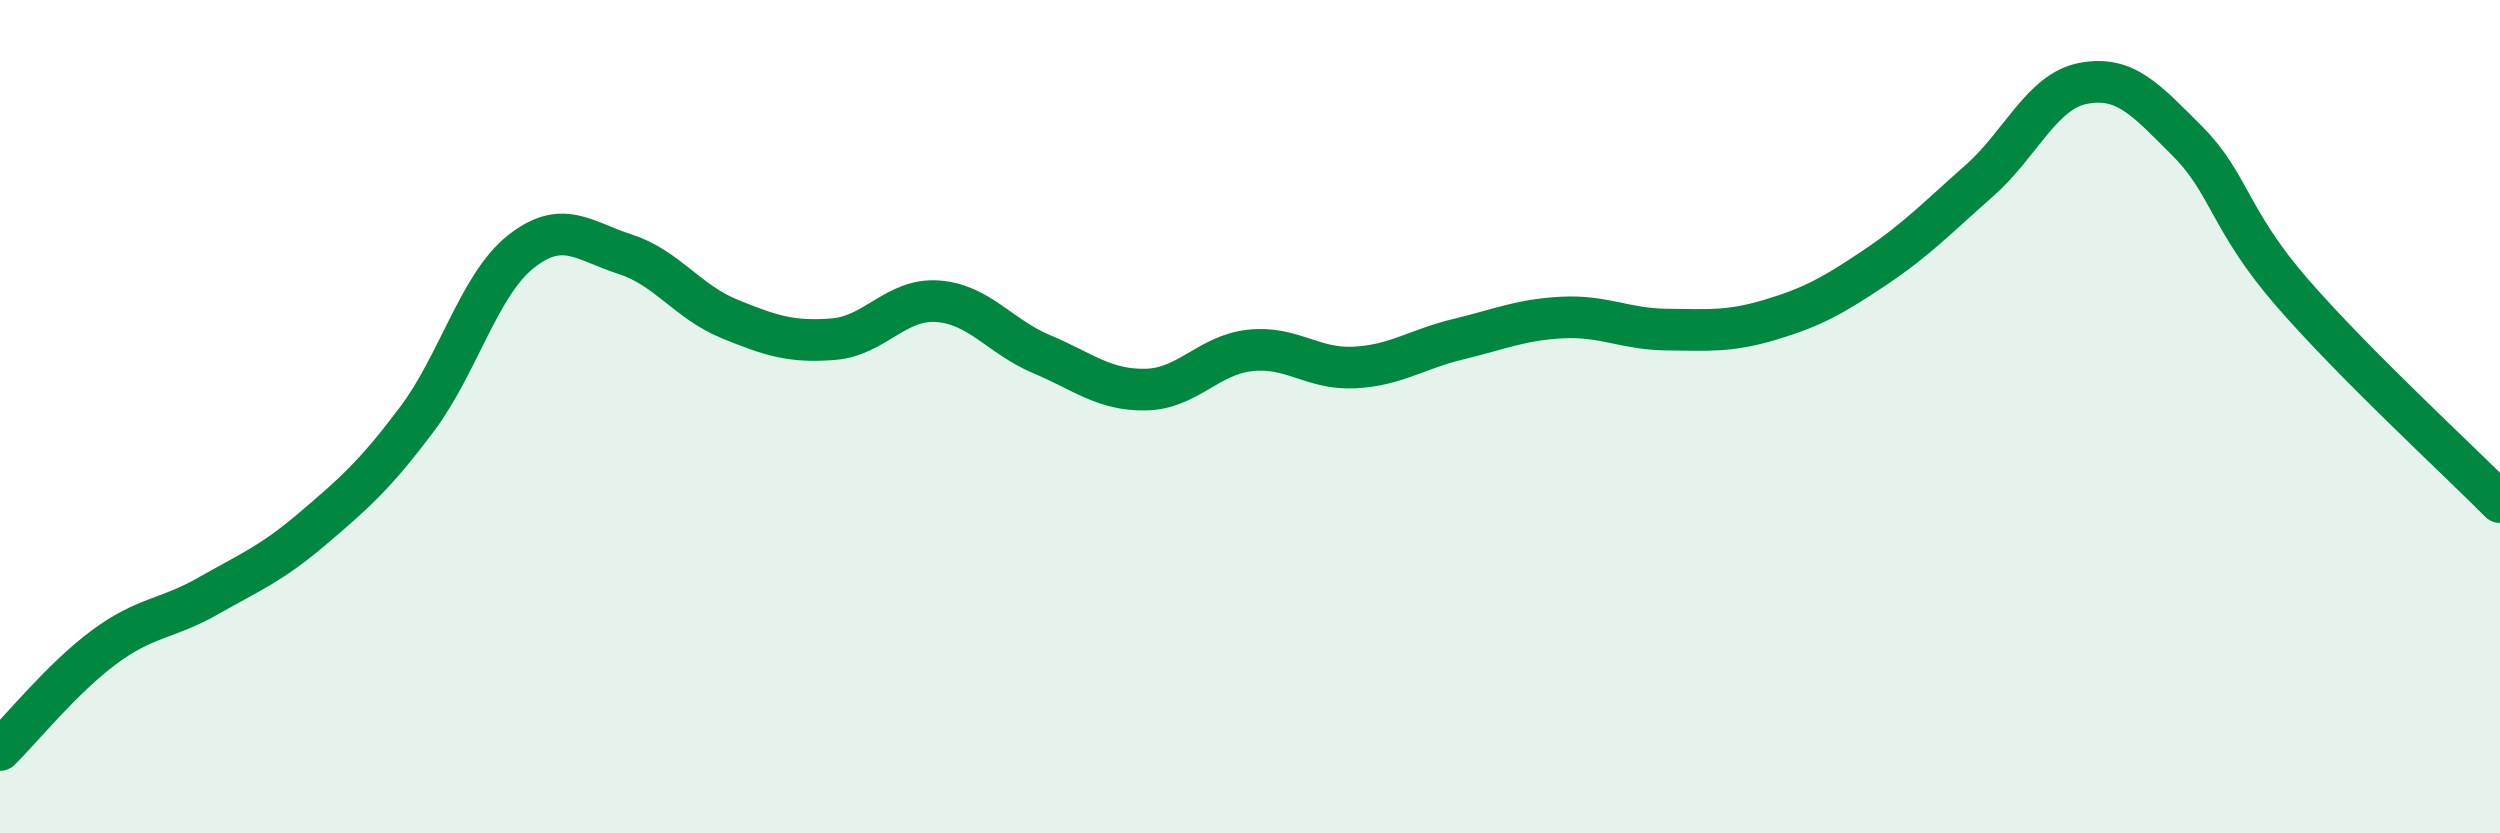
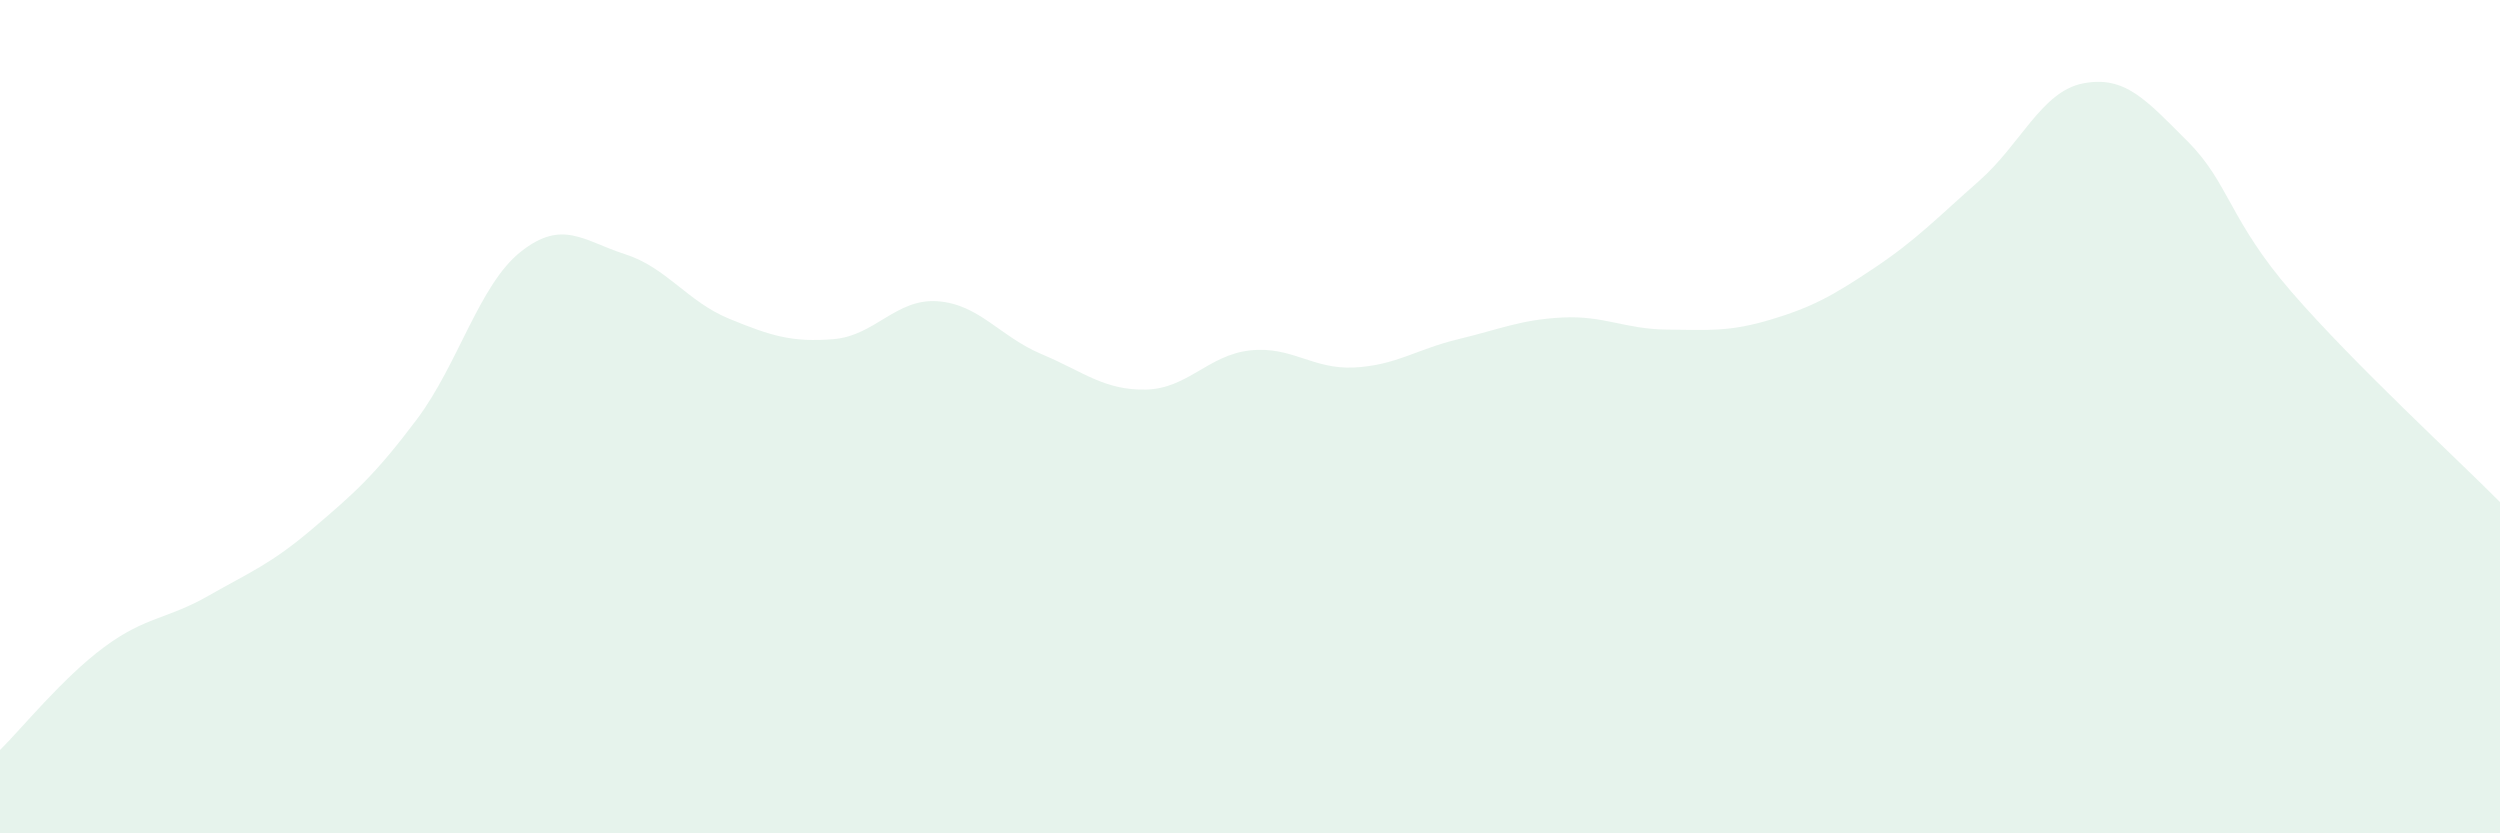
<svg xmlns="http://www.w3.org/2000/svg" width="60" height="20" viewBox="0 0 60 20">
  <path d="M 0,18 C 0.5,17.51 1.5,16.27 2.5,15.53 C 3.5,14.79 4,14.87 5,14.3 C 6,13.73 6.5,13.54 7.5,12.69 C 8.5,11.84 9,11.4 10,10.07 C 11,8.74 11.5,6.83 12.5,6.04 C 13.5,5.25 14,5.78 15,6.1 C 16,6.42 16.5,7.24 17.5,7.65 C 18.5,8.06 19,8.22 20,8.14 C 21,8.06 21.5,7.16 22.5,7.23 C 23.5,7.3 24,8.08 25,8.5 C 26,8.92 26.5,9.37 27.5,9.35 C 28.5,9.33 29,8.52 30,8.41 C 31,8.3 31.5,8.87 32.5,8.82 C 33.5,8.77 34,8.38 35,8.14 C 36,7.9 36.5,7.67 37.5,7.62 C 38.5,7.57 39,7.9 40,7.91 C 41,7.92 41.5,7.97 42.5,7.67 C 43.5,7.37 44,7.09 45,6.42 C 46,5.75 46.5,5.22 47.5,4.34 C 48.5,3.46 49,2.19 50,2 C 51,1.81 51.5,2.39 52.5,3.39 C 53.5,4.39 53.5,5.28 55,7.01 C 56.5,8.74 59,11.04 60,12.05L60 20L0 20Z" fill="#008740" opacity="0.1" stroke-linecap="round" stroke-linejoin="round" />
-   <path d="M 0,18 C 0.5,17.51 1.5,16.27 2.5,15.53 C 3.5,14.79 4,14.87 5,14.3 C 6,13.73 6.5,13.54 7.5,12.69 C 8.5,11.84 9,11.4 10,10.07 C 11,8.74 11.5,6.83 12.5,6.04 C 13.5,5.25 14,5.78 15,6.1 C 16,6.42 16.5,7.24 17.5,7.65 C 18.5,8.06 19,8.22 20,8.14 C 21,8.06 21.5,7.16 22.5,7.23 C 23.5,7.3 24,8.08 25,8.5 C 26,8.92 26.5,9.37 27.5,9.35 C 28.5,9.33 29,8.52 30,8.41 C 31,8.3 31.5,8.87 32.5,8.82 C 33.5,8.77 34,8.38 35,8.14 C 36,7.9 36.5,7.67 37.5,7.62 C 38.5,7.57 39,7.9 40,7.91 C 41,7.92 41.5,7.97 42.5,7.67 C 43.5,7.37 44,7.09 45,6.42 C 46,5.75 46.5,5.22 47.5,4.34 C 48.5,3.46 49,2.19 50,2 C 51,1.81 51.5,2.39 52.5,3.39 C 53.5,4.39 53.5,5.28 55,7.01 C 56.5,8.74 59,11.04 60,12.05" stroke="#008740" stroke-width="1" fill="none" stroke-linecap="round" stroke-linejoin="round" />
</svg>